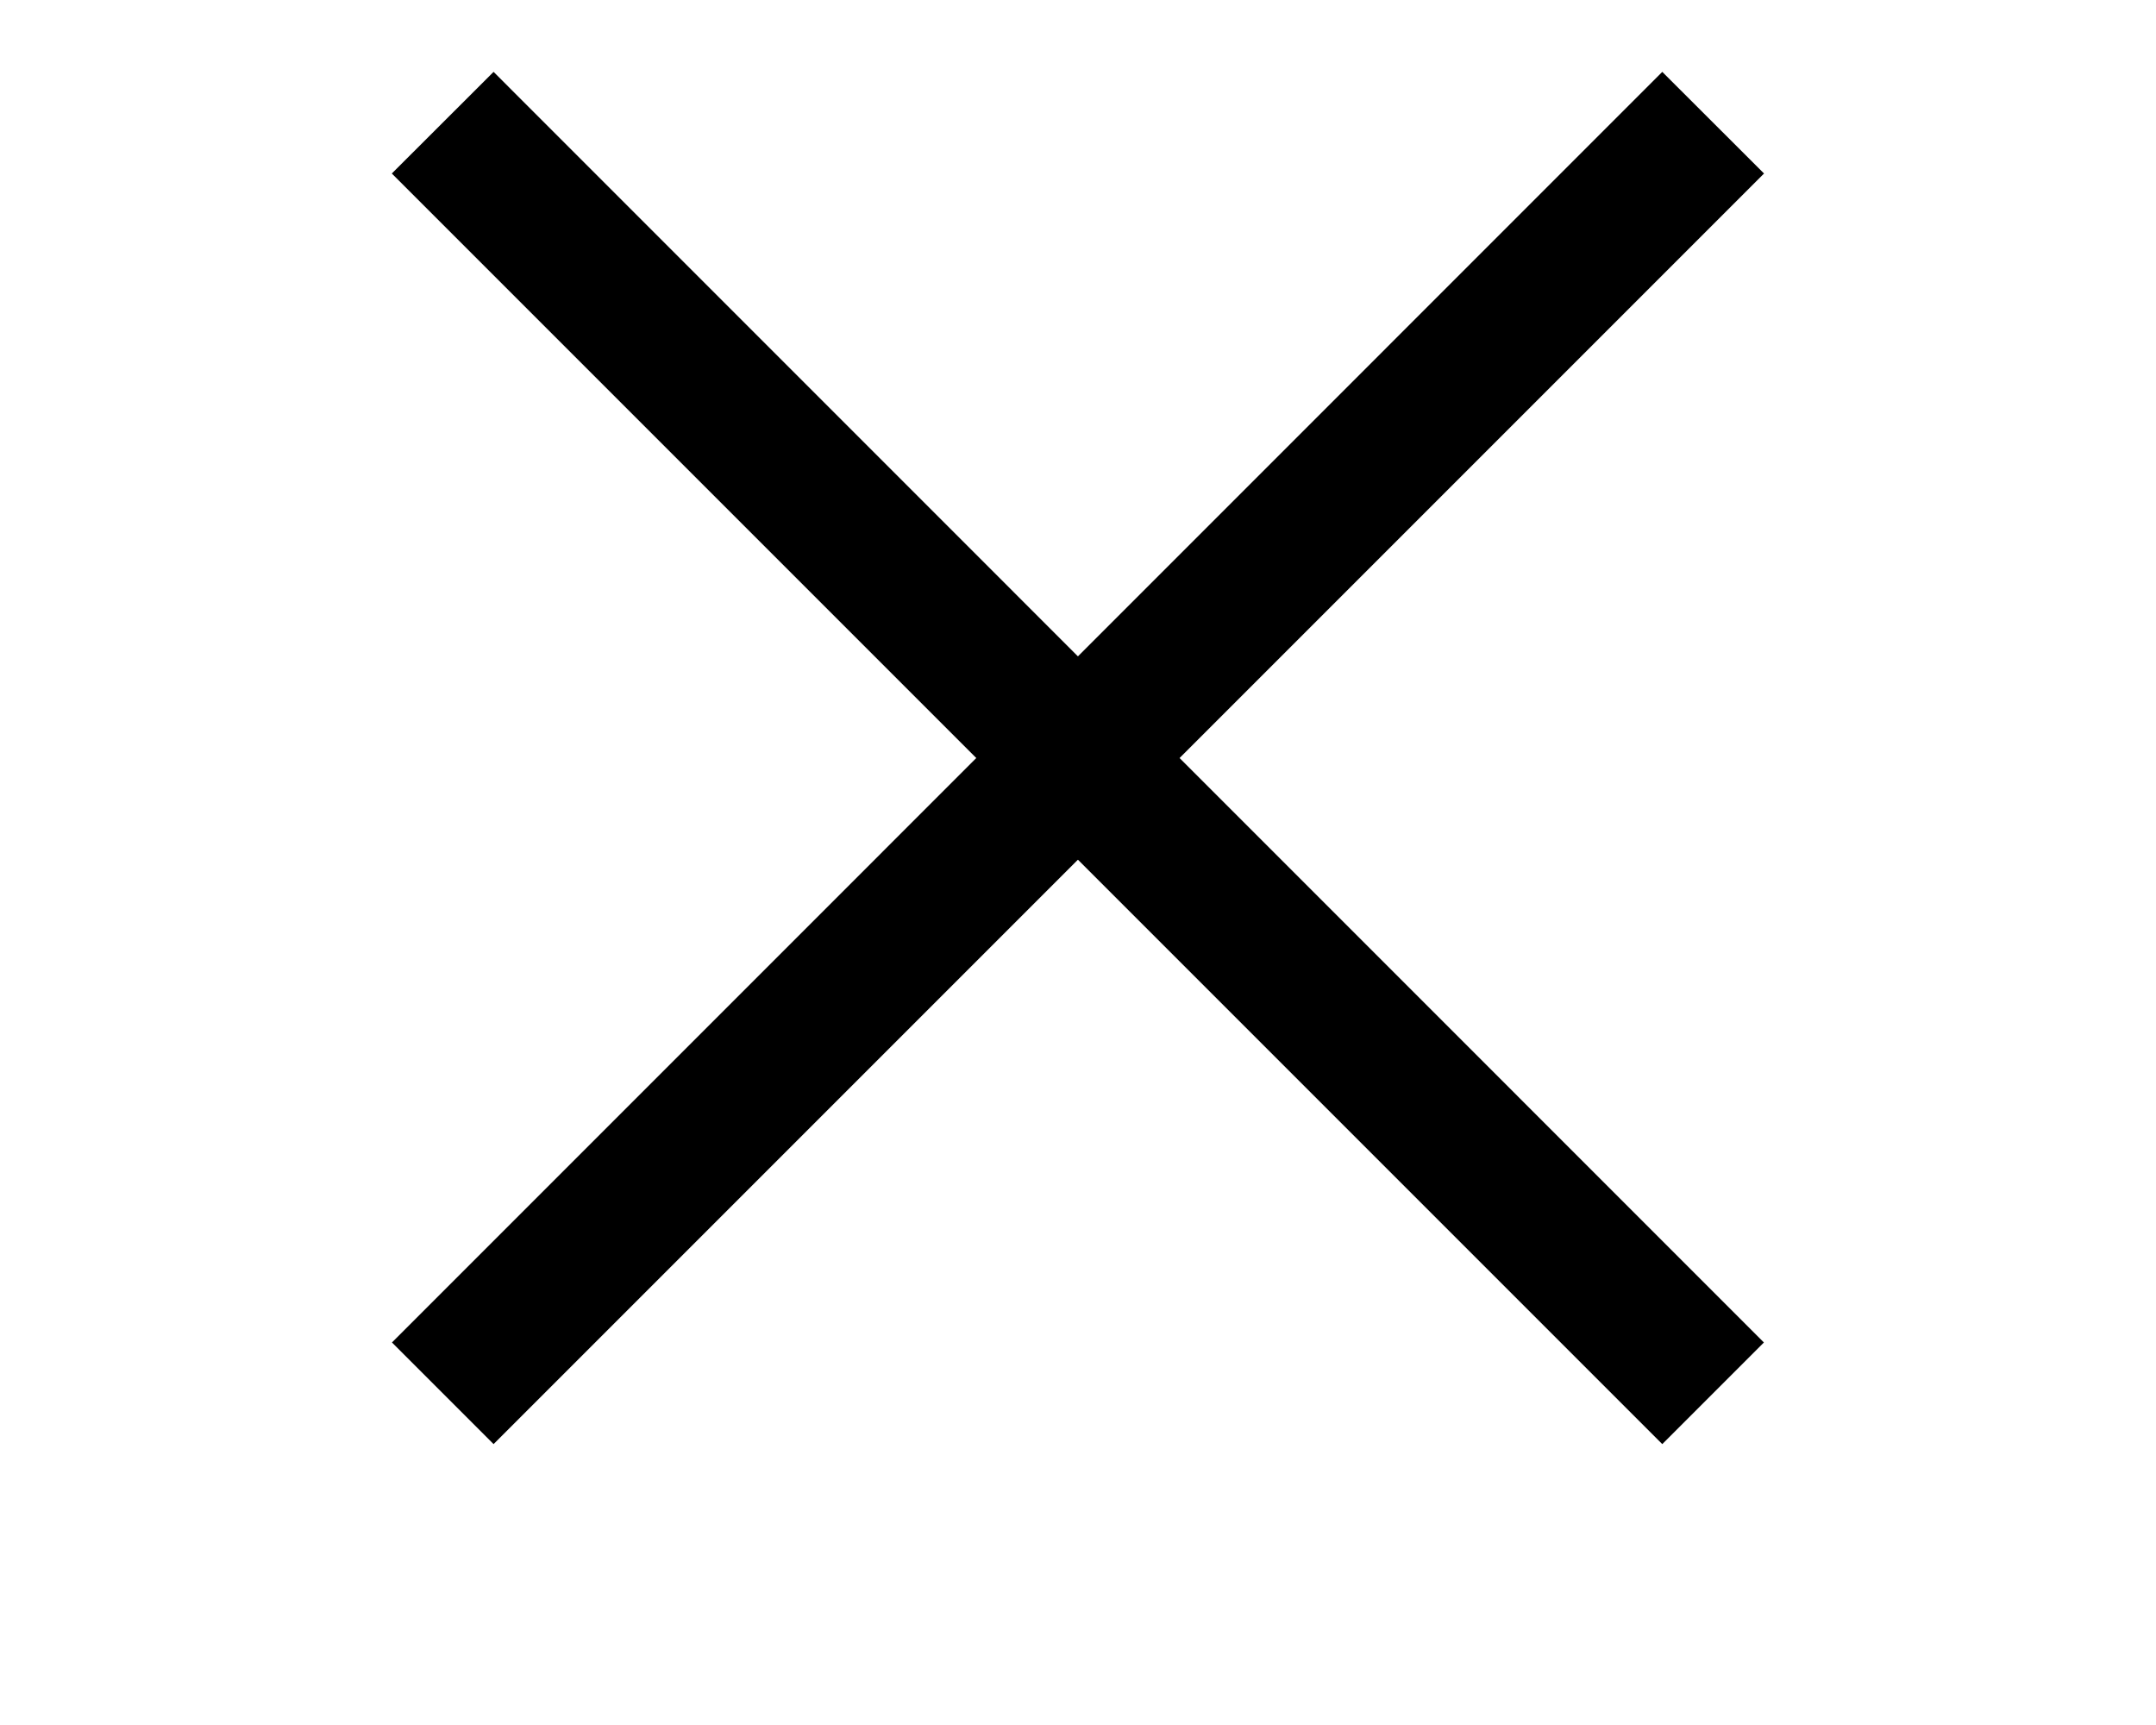
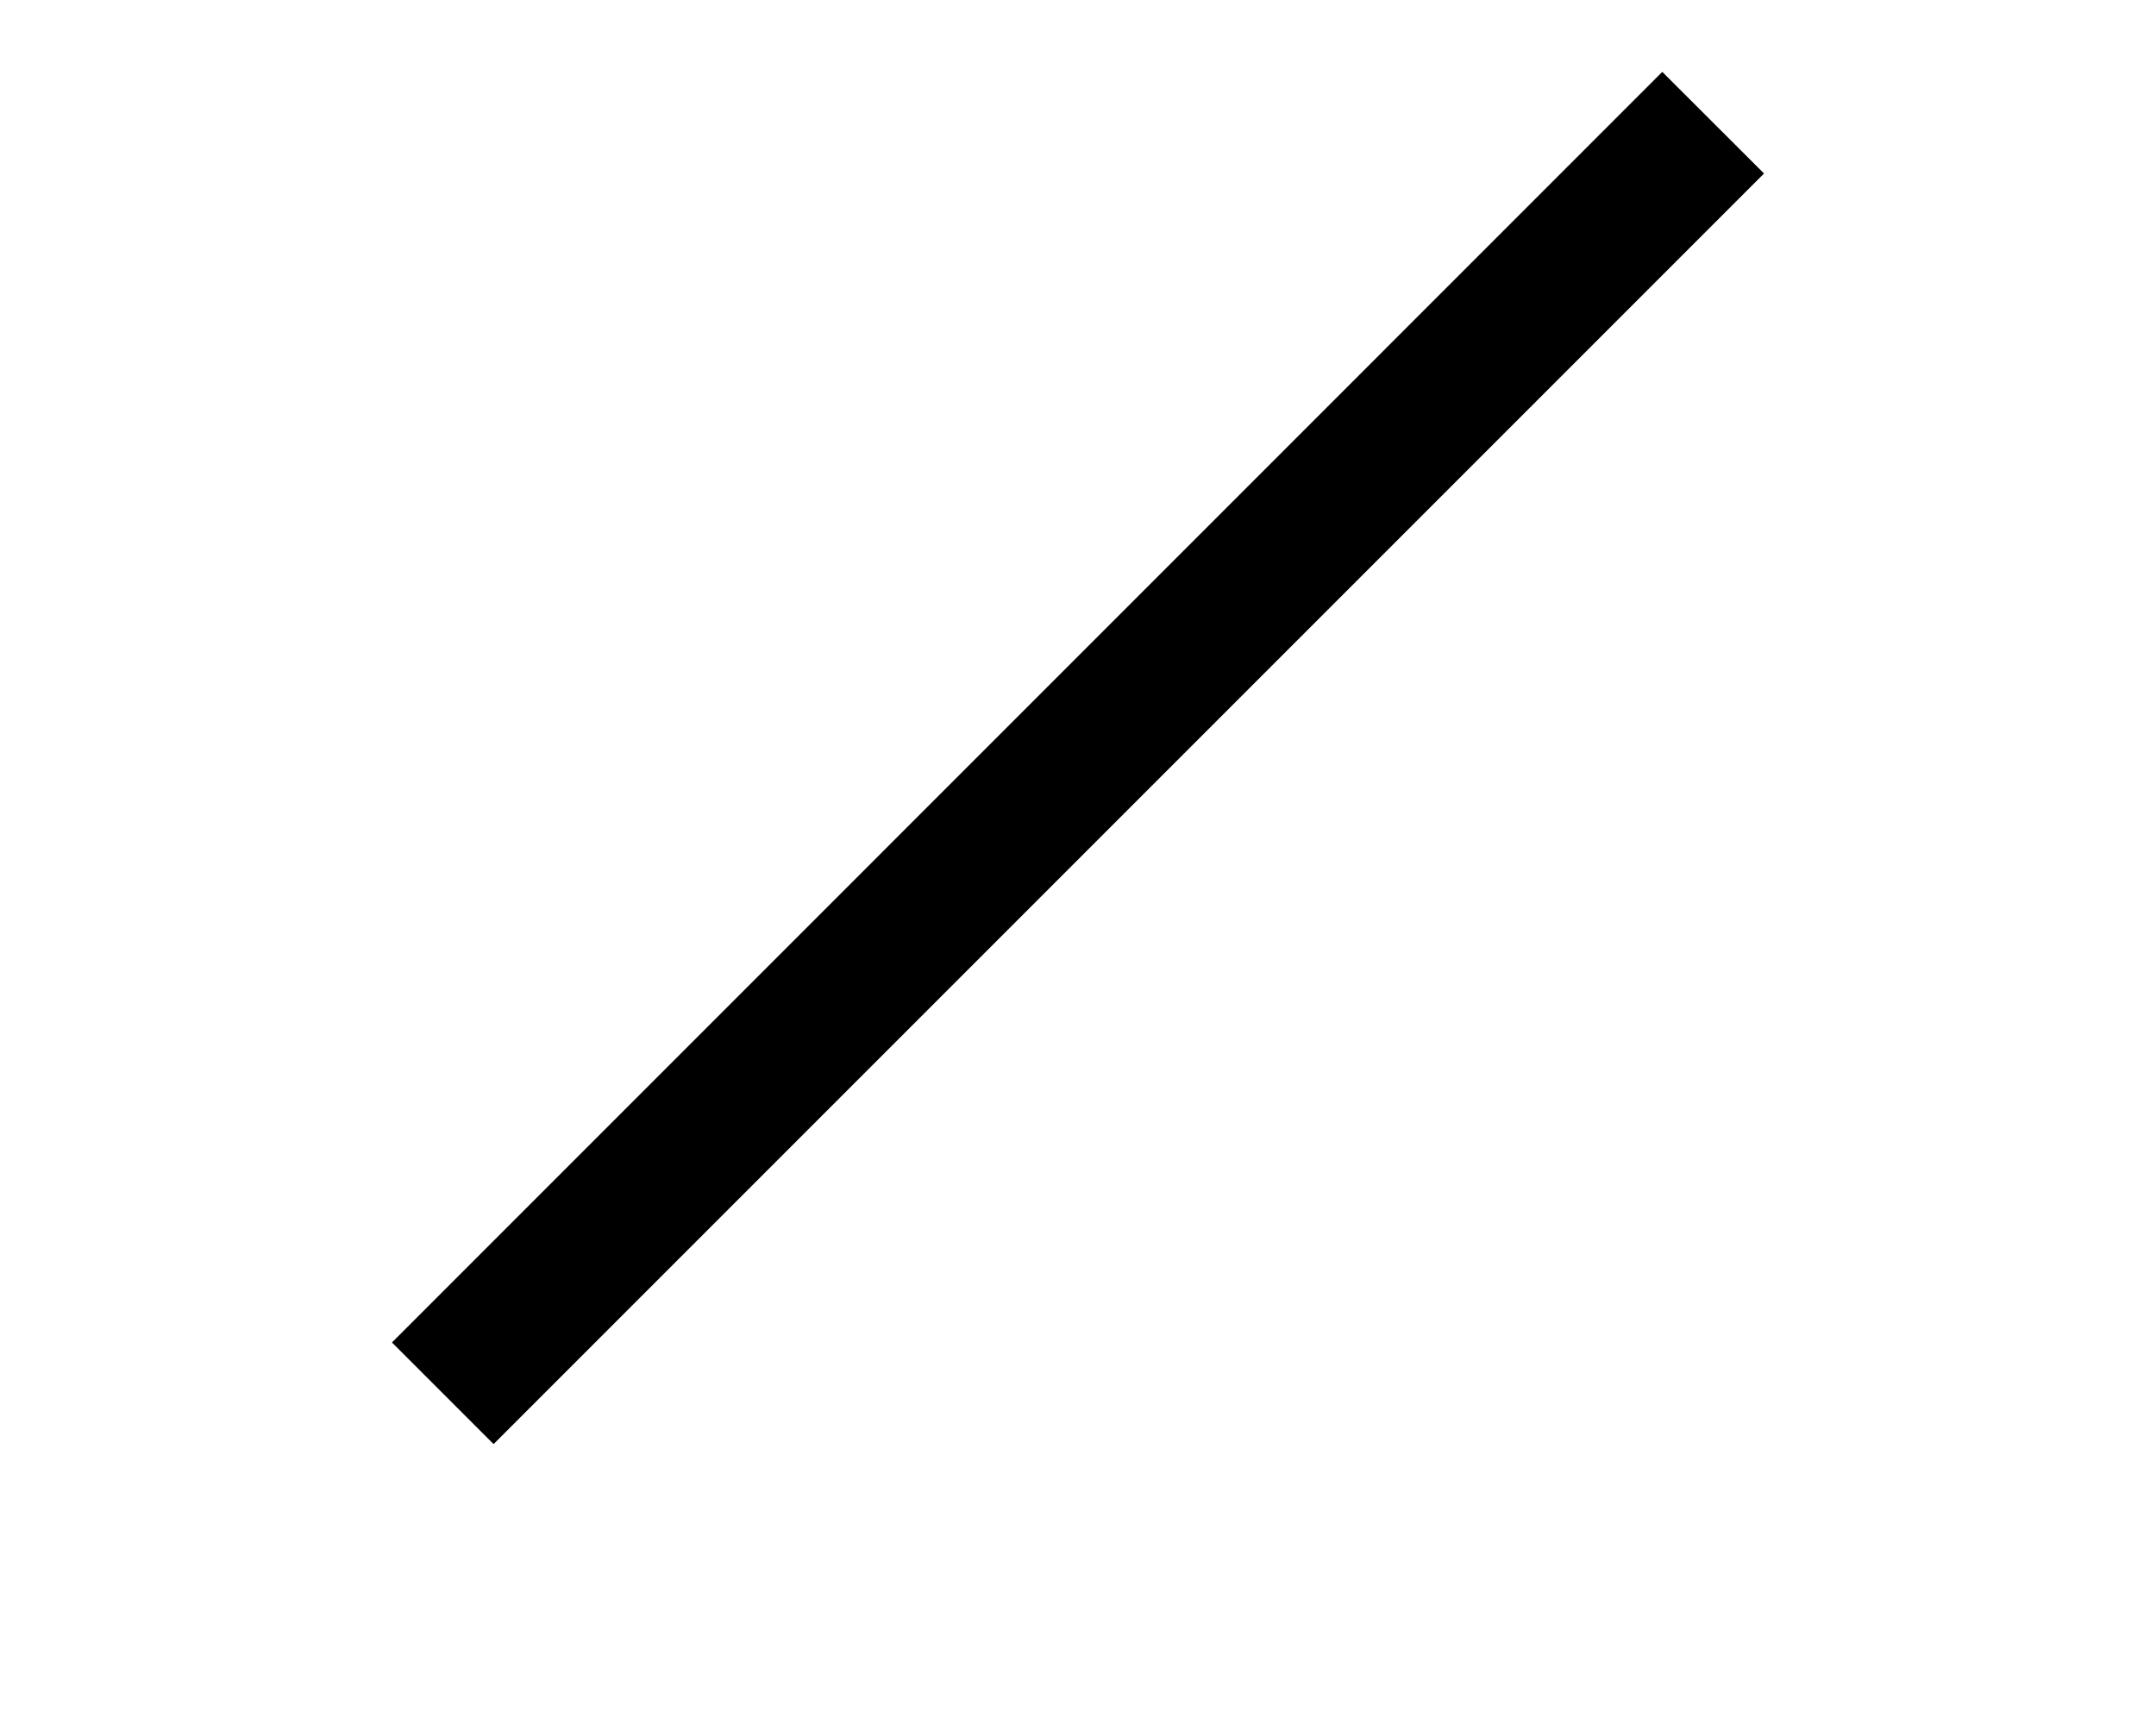
<svg xmlns="http://www.w3.org/2000/svg" width="15" height="12" viewBox="0 0 15 12" fill="none">
-   <path d="M12.272 9.339L3.434 0.5L2.726 1.207L11.565 10.046L12.272 9.339Z" fill="black" />
  <path d="M11.565 0.5L2.727 9.339L3.434 10.046L12.273 1.207L11.565 0.5Z" fill="black" />
</svg>